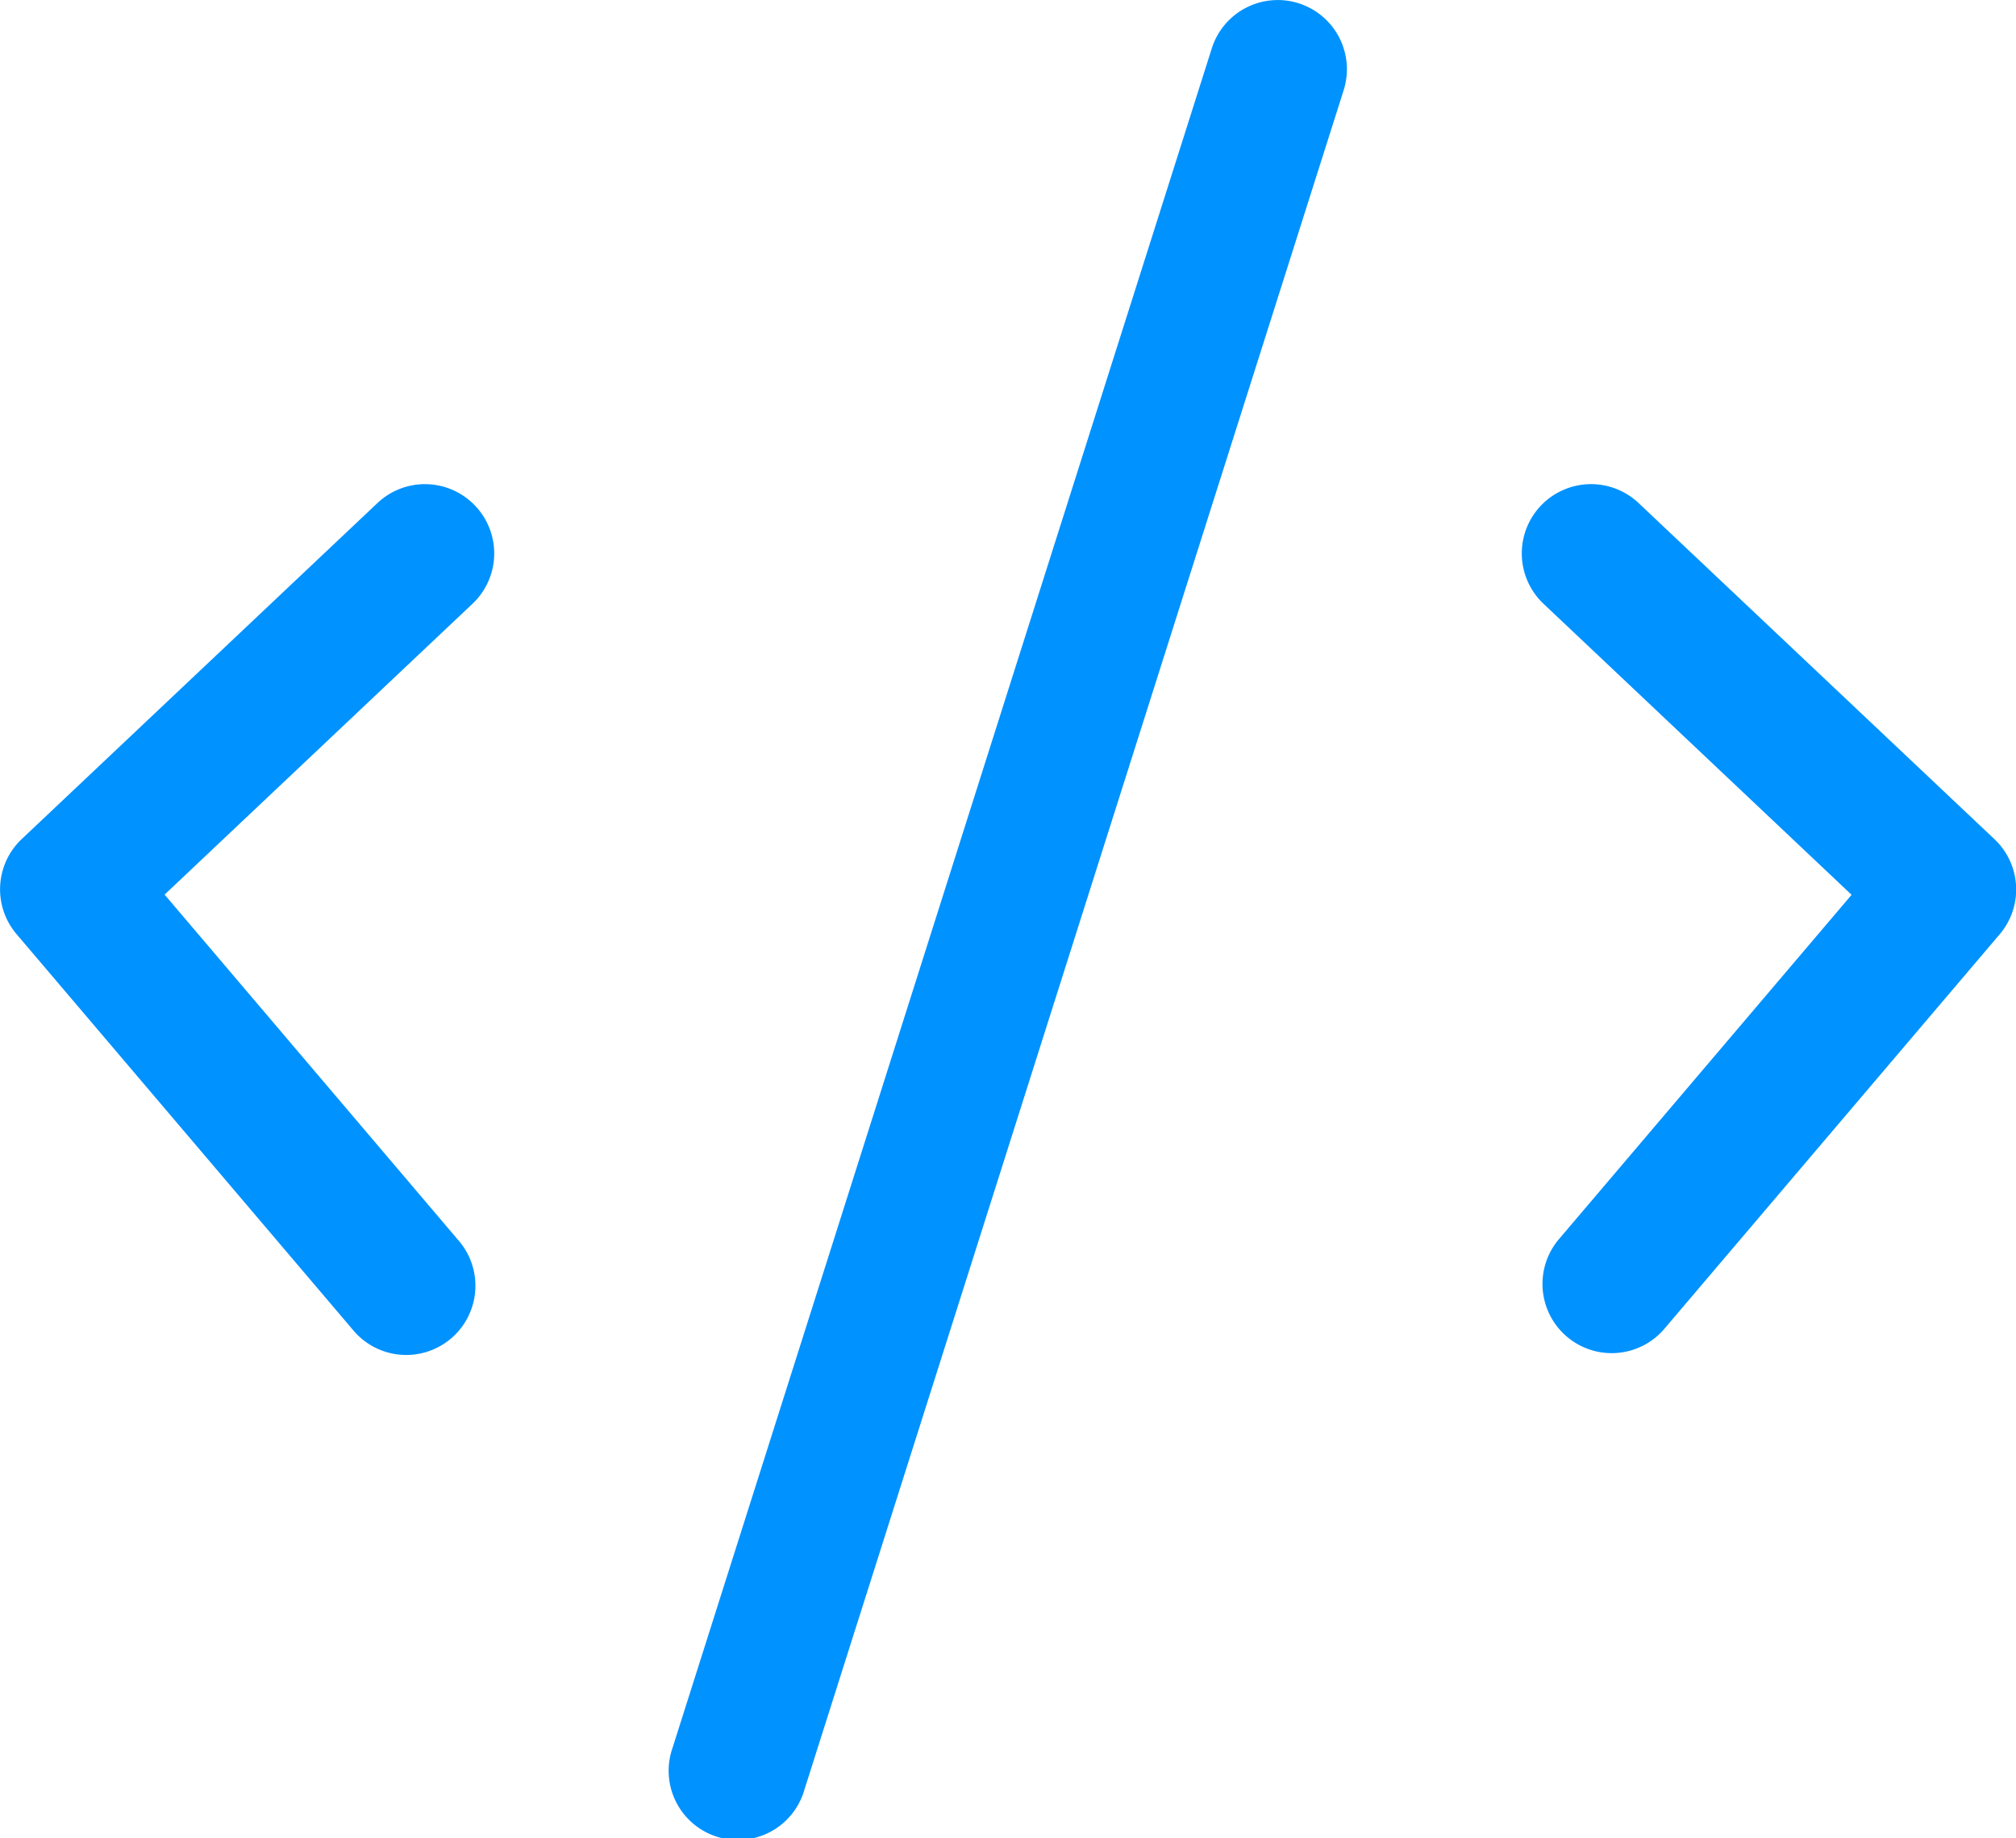
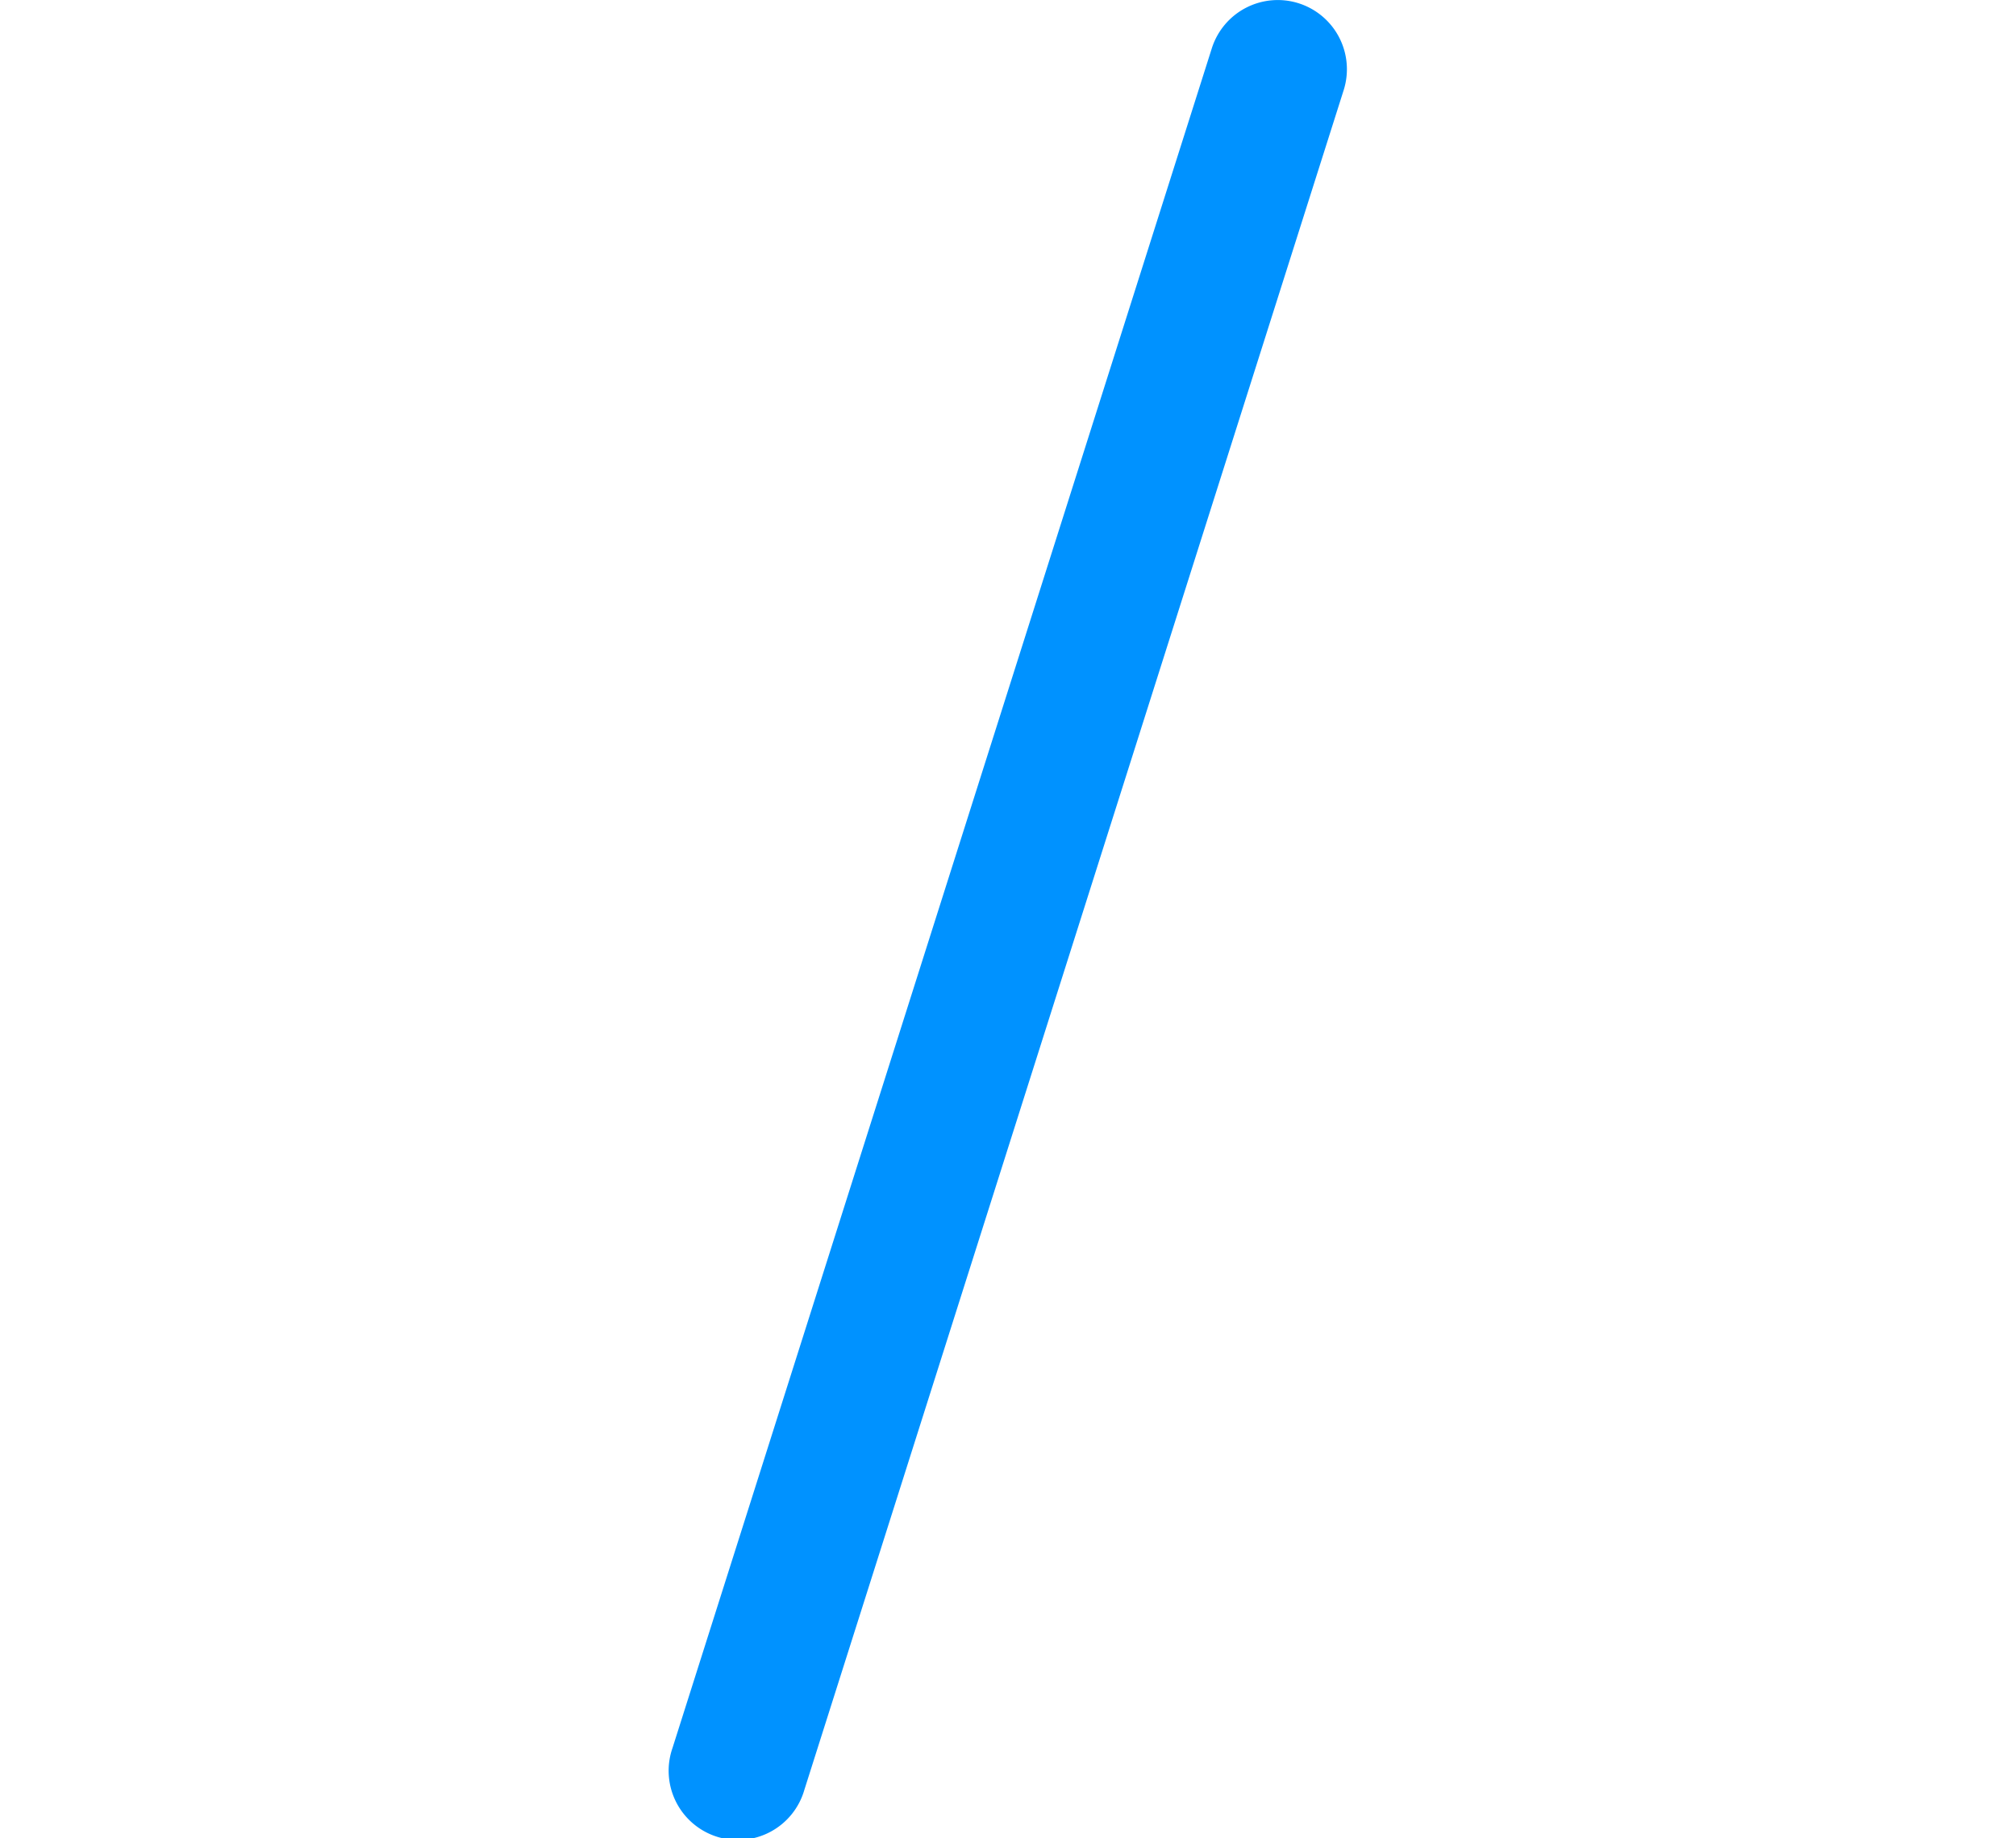
<svg xmlns="http://www.w3.org/2000/svg" id="Transfer_of_code_ownership" data-name="Transfer of code ownership" width="40" height="36.464" viewBox="0 0 40 36.464">
  <path id="Path_1271" data-name="Path 1271" d="M2518.343,145.573a1.373,1.373,0,0,0-1.723.893l-10.7,33.718a1.373,1.373,0,1,0,2.616.831l10.7-33.718A1.373,1.373,0,0,0,2518.343,145.573Z" transform="translate(-2492.576 -145.508)" fill="#0092ff" />
-   <path id="Path_1272" data-name="Path 1272" d="M2481.429,170.43a1.372,1.372,0,0,0-1.94-.055l-7.059,6.667a1.372,1.372,0,0,0-.1,1.887l6.667,7.843a1.373,1.373,0,1,0,2.092-1.778l-5.823-6.851,6.112-5.773A1.372,1.372,0,0,0,2481.429,170.43Z" transform="translate(-2472 -160.395)" fill="#0092ff" />
-   <path id="Path_1273" data-name="Path 1273" d="M2558.373,177.041l-7.059-6.667a1.372,1.372,0,1,0-1.885,2l6.112,5.773-5.823,6.851a1.373,1.373,0,0,0,2.092,1.778l6.667-7.843A1.372,1.372,0,0,0,2558.373,177.041Z" transform="translate(-2518.803 -160.395)" fill="#0092ff" />
</svg>